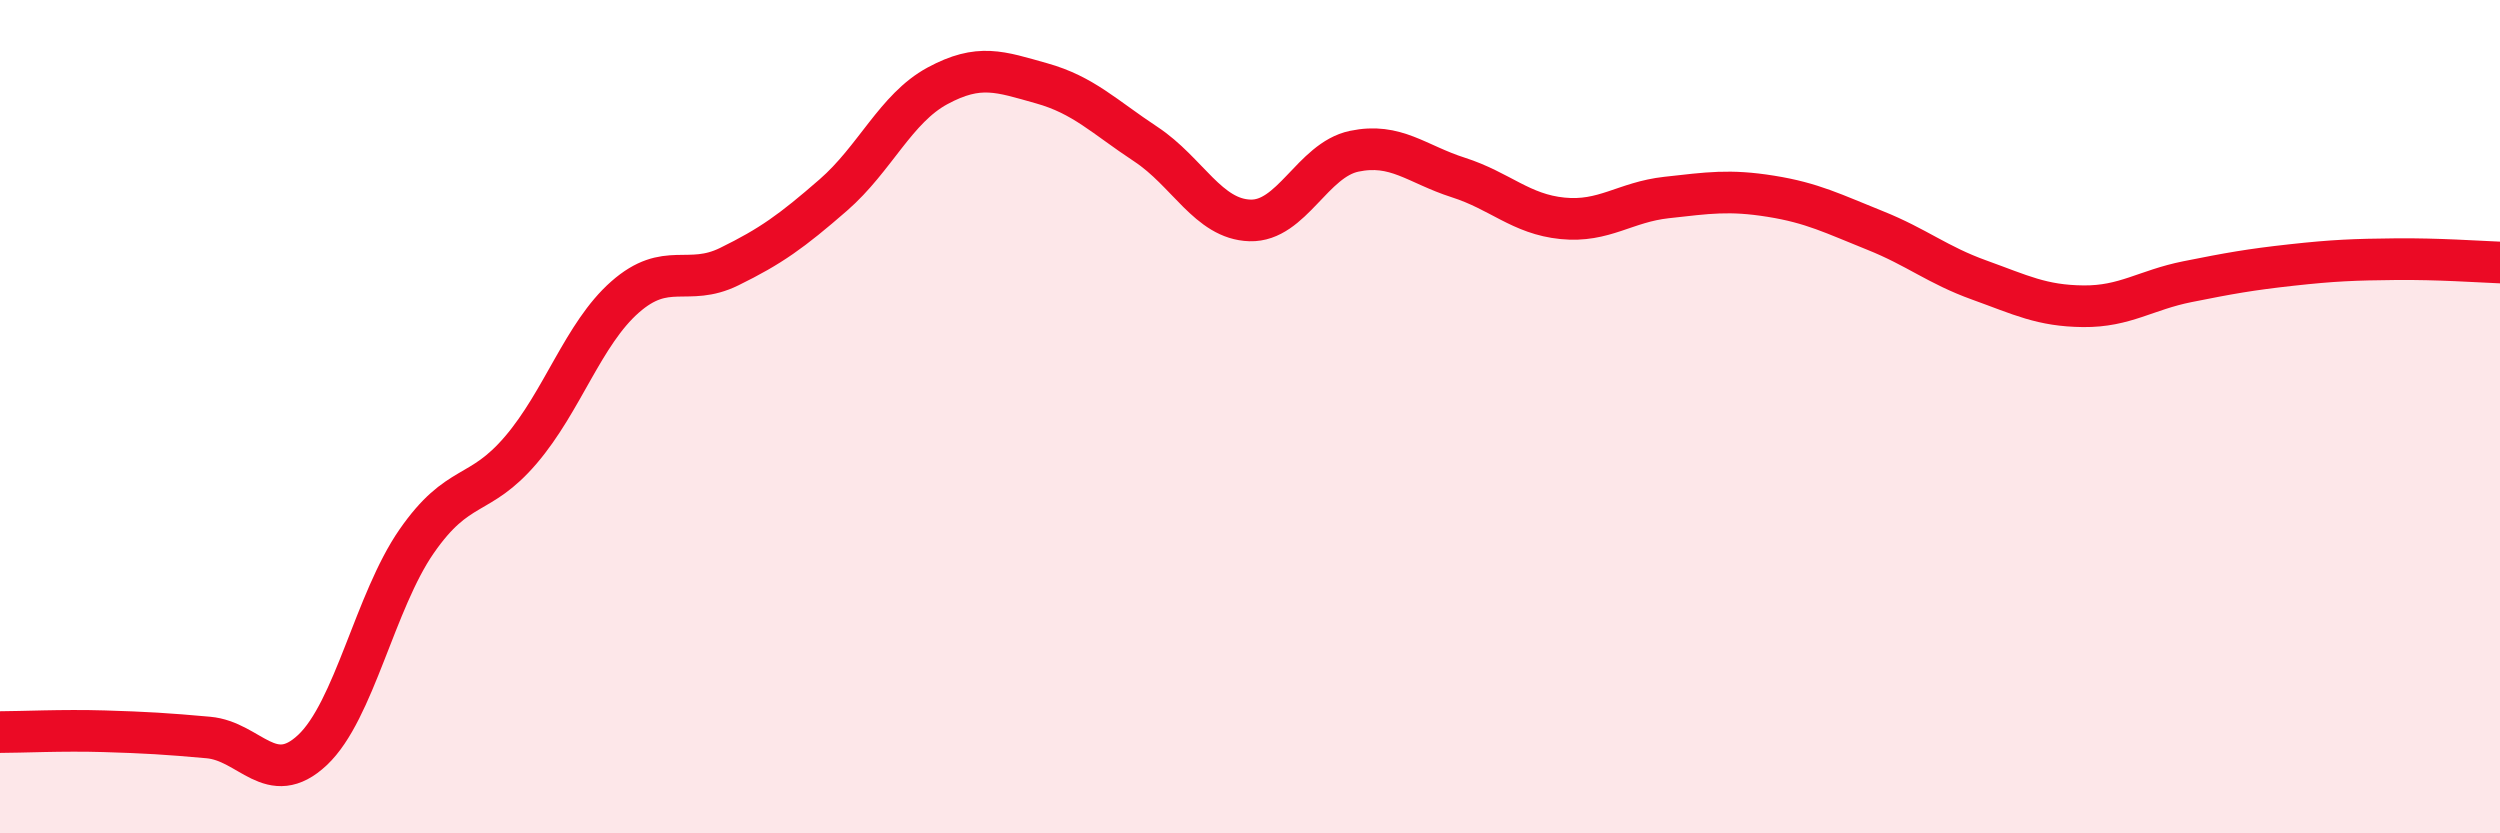
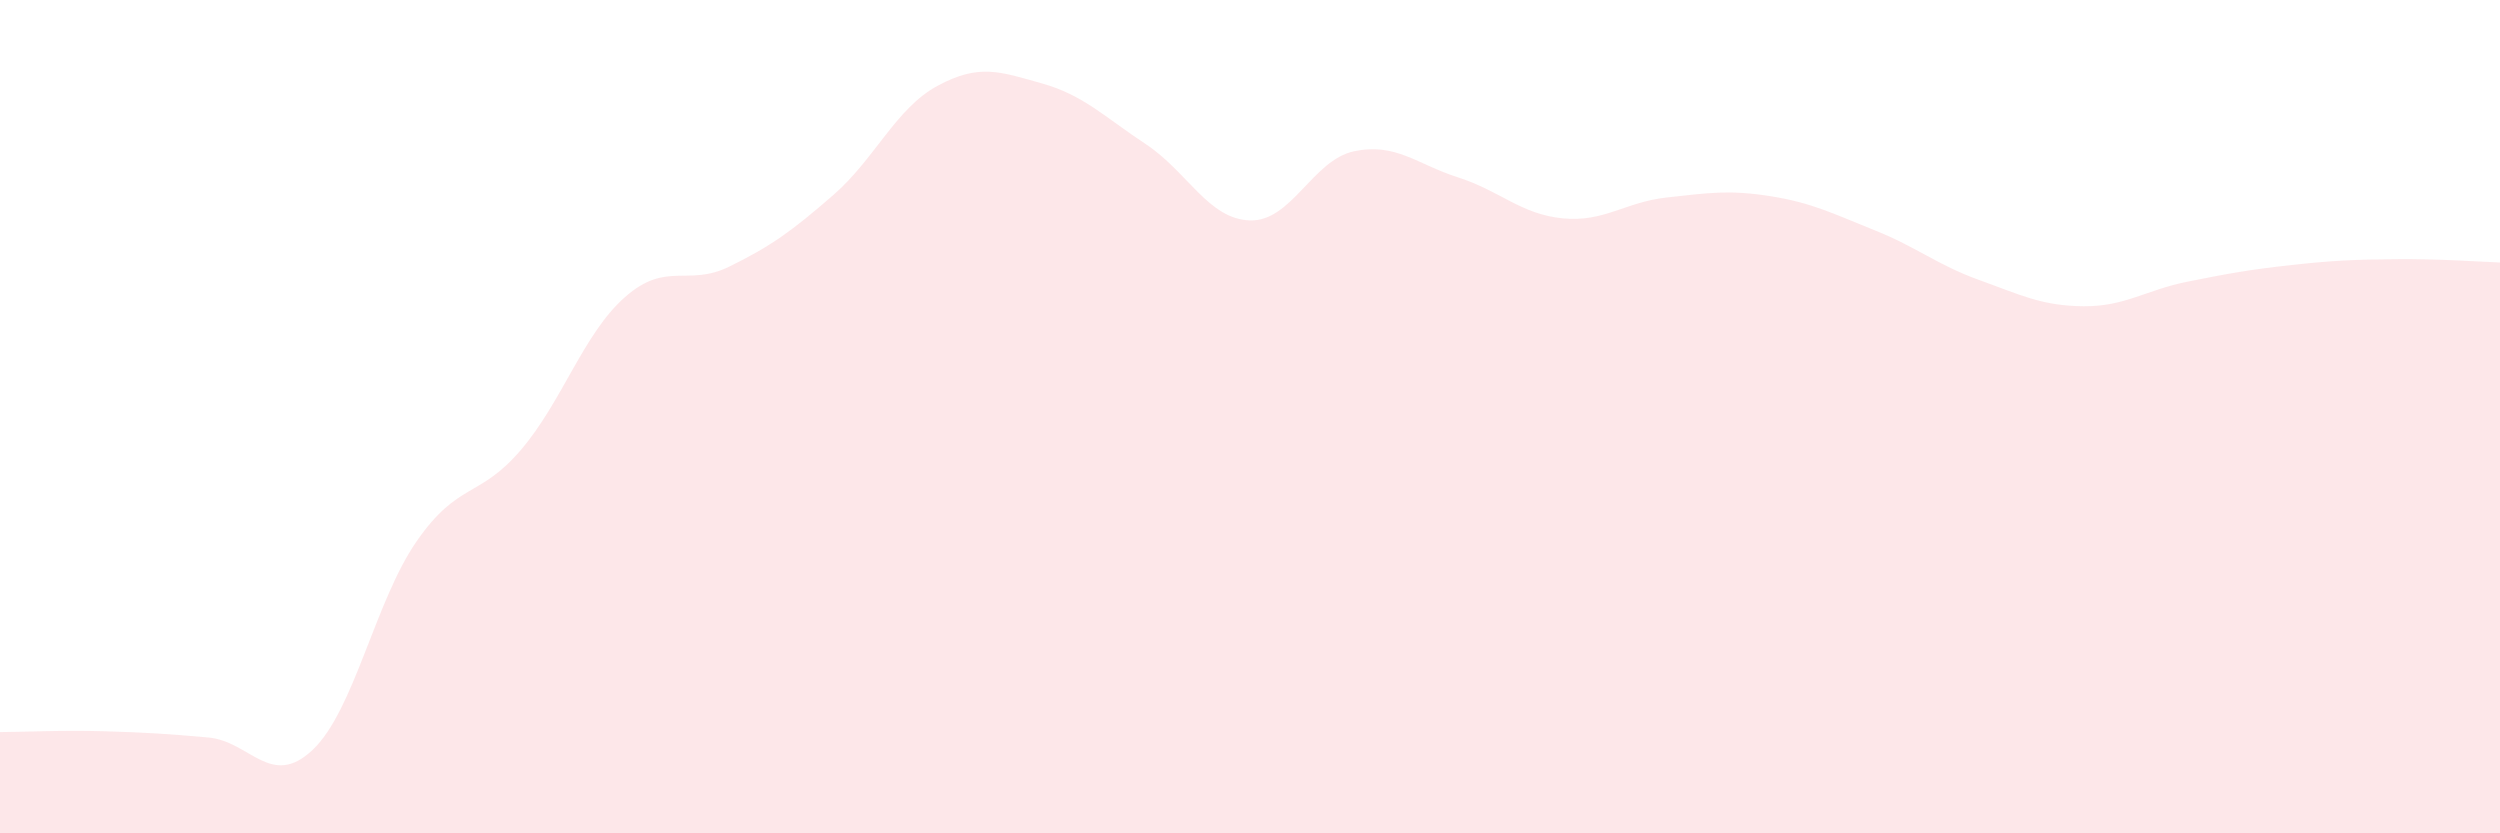
<svg xmlns="http://www.w3.org/2000/svg" width="60" height="20" viewBox="0 0 60 20">
  <path d="M 0,17.57 C 0.5,17.57 1.5,17.52 2.5,17.55 C 3.5,17.58 4,17.61 5,17.7 C 6,17.79 6.5,18.94 7.5,18 C 8.5,17.06 9,14.43 10,12.99 C 11,11.55 11.5,11.97 12.5,10.8 C 13.5,9.63 14,8.01 15,7.13 C 16,6.25 16.5,6.89 17.5,6.4 C 18.5,5.91 19,5.55 20,4.68 C 21,3.81 21.5,2.6 22.5,2.06 C 23.5,1.52 24,1.72 25,2 C 26,2.28 26.5,2.8 27.5,3.46 C 28.5,4.12 29,5.26 30,5.29 C 31,5.32 31.5,3.84 32.5,3.63 C 33.5,3.42 34,3.94 35,4.26 C 36,4.58 36.5,5.14 37.5,5.24 C 38.5,5.34 39,4.85 40,4.74 C 41,4.63 41.5,4.55 42.5,4.71 C 43.5,4.87 44,5.13 45,5.53 C 46,5.93 46.5,6.36 47.5,6.72 C 48.5,7.08 49,7.34 50,7.35 C 51,7.36 51.5,6.96 52.5,6.76 C 53.5,6.56 54,6.47 55,6.36 C 56,6.25 56.5,6.23 57.5,6.22 C 58.5,6.21 59.5,6.28 60,6.3L60 20L0 20Z" fill="#EB0A25" opacity="0.1" stroke-linecap="round" stroke-linejoin="round" />
-   <path d="M 0,17.57 C 0.5,17.57 1.5,17.52 2.5,17.55 C 3.5,17.58 4,17.61 5,17.7 C 6,17.79 6.5,18.94 7.5,18 C 8.5,17.06 9,14.43 10,12.99 C 11,11.55 11.5,11.97 12.5,10.8 C 13.5,9.63 14,8.01 15,7.13 C 16,6.25 16.5,6.89 17.5,6.4 C 18.5,5.91 19,5.55 20,4.68 C 21,3.81 21.5,2.6 22.5,2.06 C 23.5,1.52 24,1.72 25,2 C 26,2.28 26.5,2.8 27.5,3.46 C 28.5,4.12 29,5.26 30,5.29 C 31,5.32 31.5,3.84 32.5,3.63 C 33.5,3.42 34,3.94 35,4.26 C 36,4.58 36.5,5.14 37.5,5.24 C 38.5,5.34 39,4.85 40,4.74 C 41,4.63 41.5,4.55 42.5,4.71 C 43.5,4.87 44,5.13 45,5.53 C 46,5.93 46.5,6.36 47.5,6.72 C 48.5,7.08 49,7.34 50,7.35 C 51,7.36 51.5,6.96 52.5,6.76 C 53.5,6.56 54,6.47 55,6.36 C 56,6.25 56.5,6.23 57.5,6.22 C 58.5,6.21 59.5,6.28 60,6.3" stroke="#EB0A25" stroke-width="1" fill="none" stroke-linecap="round" stroke-linejoin="round" />
</svg>